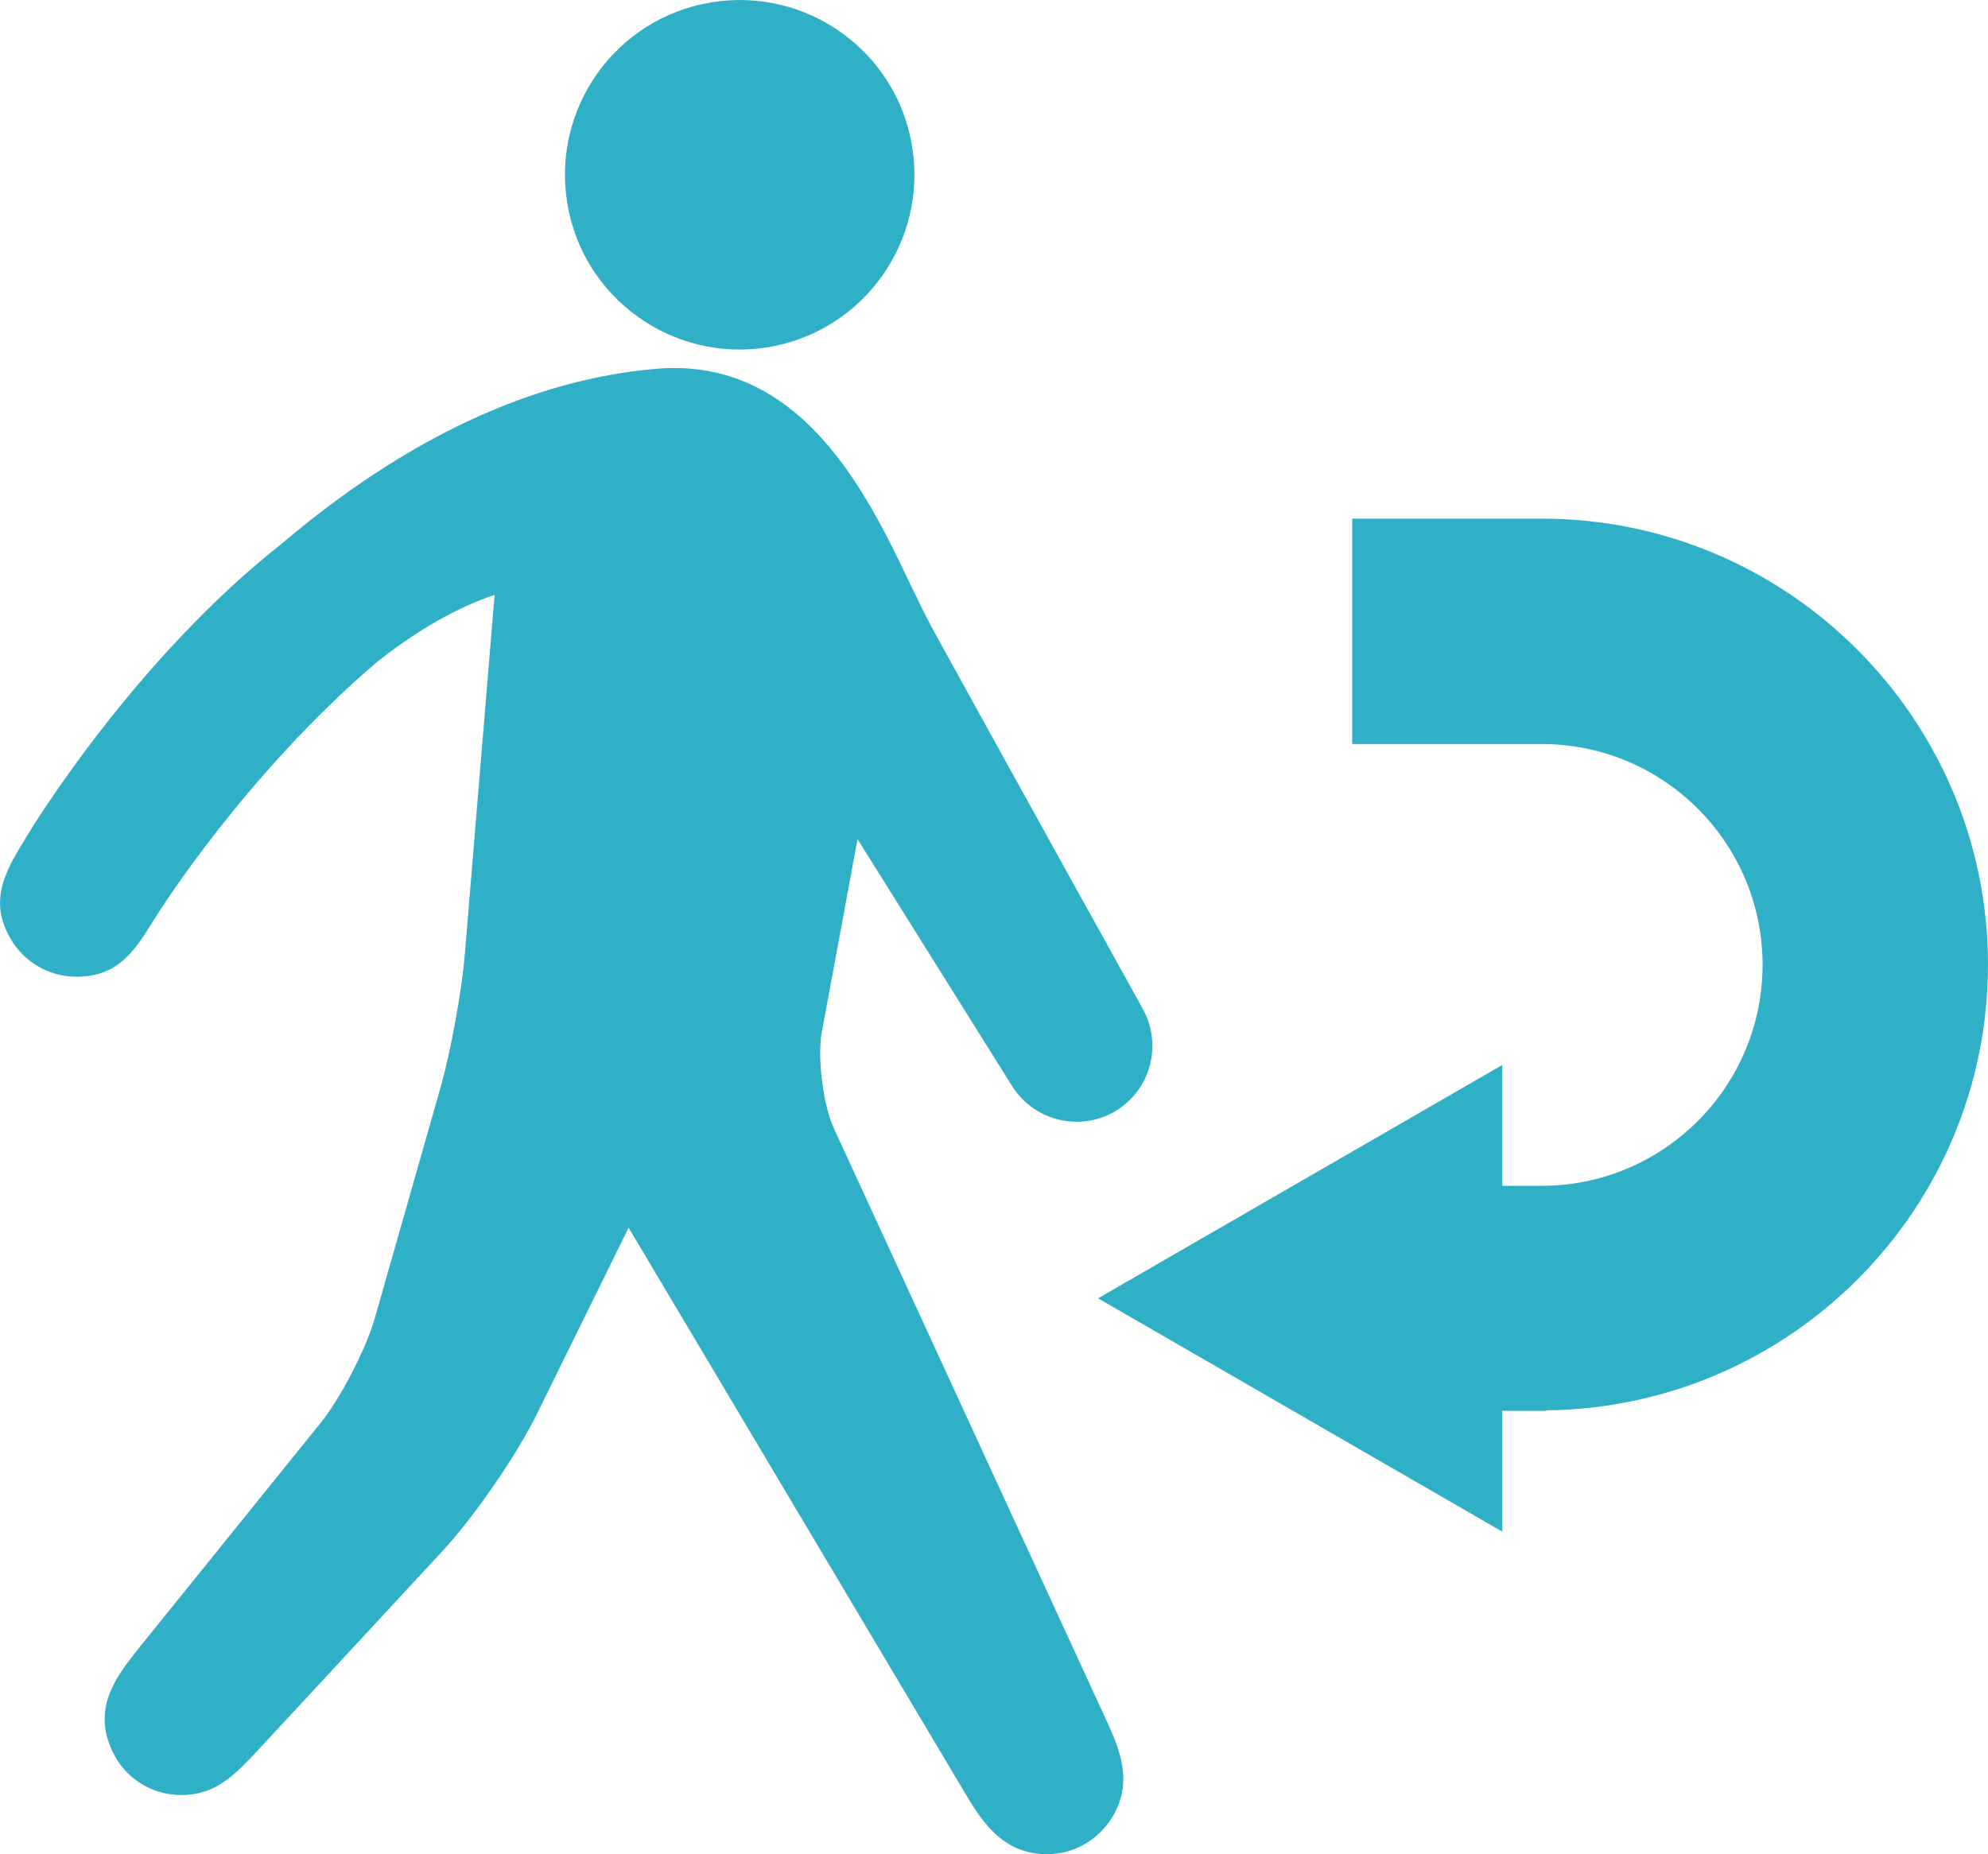
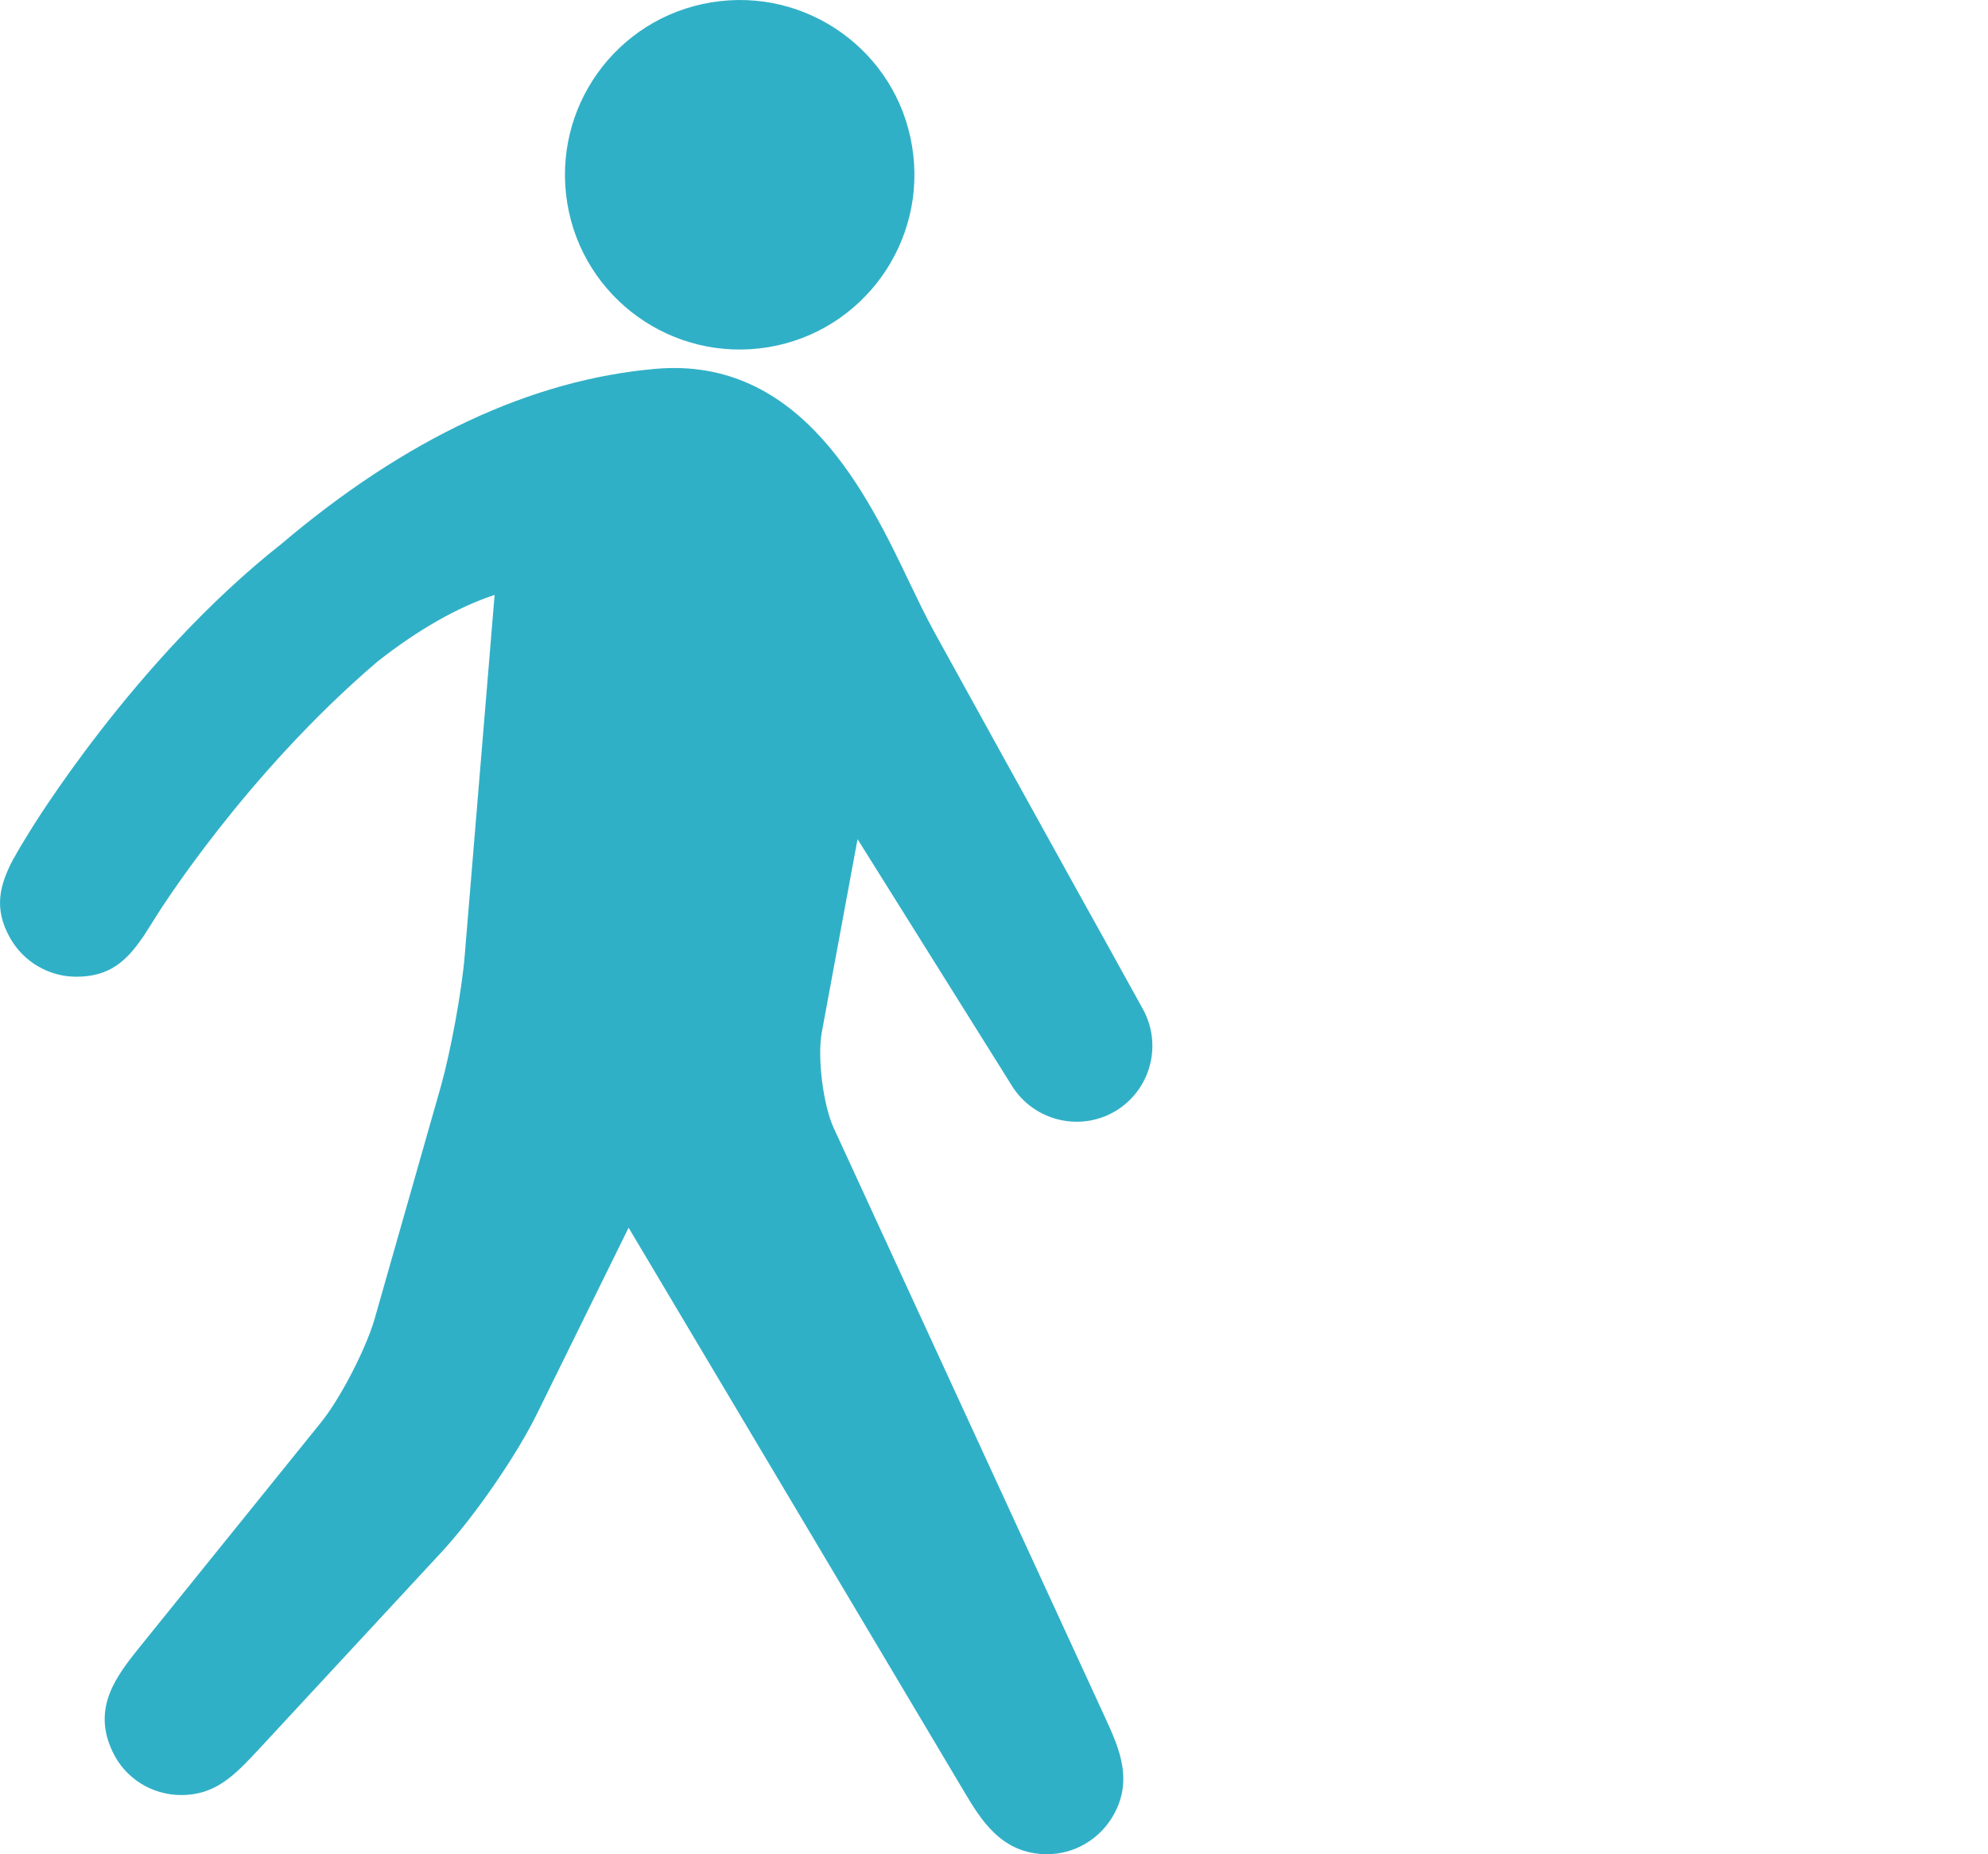
<svg xmlns="http://www.w3.org/2000/svg" id="Ebene_1" viewBox="0 0 1200 1119.47">
  <defs>
    <style>
      .cls-1 {
        fill: #30b0c7;
      }
    </style>
  </defs>
  <path class="cls-1" d="M550.57,88.44c9.39,57.5-29.52,111.73-86.95,121.2-57.58,9.39-111.79-29.52-121.2-86.95-9.41-57.58,29.45-111.86,87.01-121.27,57.45-9.47,111.89,29.52,121.14,87.02h0Z" />
  <path class="cls-1" d="M517.62,506.62l93.35,149.18c13.2,20.92,40.75,27.7,62.1,15.16,21.35-12.61,28.78-39.94,16.84-61.66l-23.7-42.85c-20.47-36.66-40.6-73.38-61-110.11l-41.69-75.58c-4.74-8.68-9.41-18.45-14.44-28.86-25.66-53.79-65.66-136.86-153.27-129.22-75,6.49-151,42.12-226,105.75C80.99,398.47,18.98,500.06,16.44,504.44c-2.84,4.6-5.53,9.04-7.8,13.26-.14.21-.29.36-.43.5v.07c-8.3,15.67-12.4,30.02-2.04,48.17,8.16,14.36,23.4,23.26,39.94,23.26,19.9,0,30.18-9.39,40.01-23.75.14-.07.14-.23.29-.37,2.7-4.08,5.39-8.52,8.38-13.19.57-.88,52.62-84.31,133.08-152.98,24.78-19.46,48.47-32.87,70.69-40.24l-18,217.11c-1.68,21.49-8.52,58.52-14.35,79.29l-40.3,141.46c-5.32,17.85-20.55,47.52-32.36,62.03l-109.04,135.12c-13.78,17.21-29.45,36.67-16.48,63.55,7.5,15.89,23.62,26.03,41.32,26.03,21.06,0,32.44-12.18,46.86-27.62l110.41-119.16c19.6-21.22,45.25-58.16,57.94-84.25l54.88-111.5,202.6,340.57c9.98,16.75,22.51,37.68,50,37.68,15.67,0,30.17-8.09,38.63-21.21,14.35-22.37,4.8-43-3.57-61.23l-163.81-355.93c-6.42-13.92-9.98-42.42-7.29-57.58l21.64-116.9Z" />
-   <path class="cls-1" d="M1200,582.5c0-148.53-120.83-269.37-269.36-269.37h-114.42v136.07h114.42c73.54,0,133.29,59.76,133.29,133.3s-59.75,133.43-133.29,133.43h-23.83v-72.95l-244,140.88,243.99,140.87v-72.95h26.6v-.29c147.29-1.54,266.59-121.43,266.59-268.99h0Z" />
</svg>